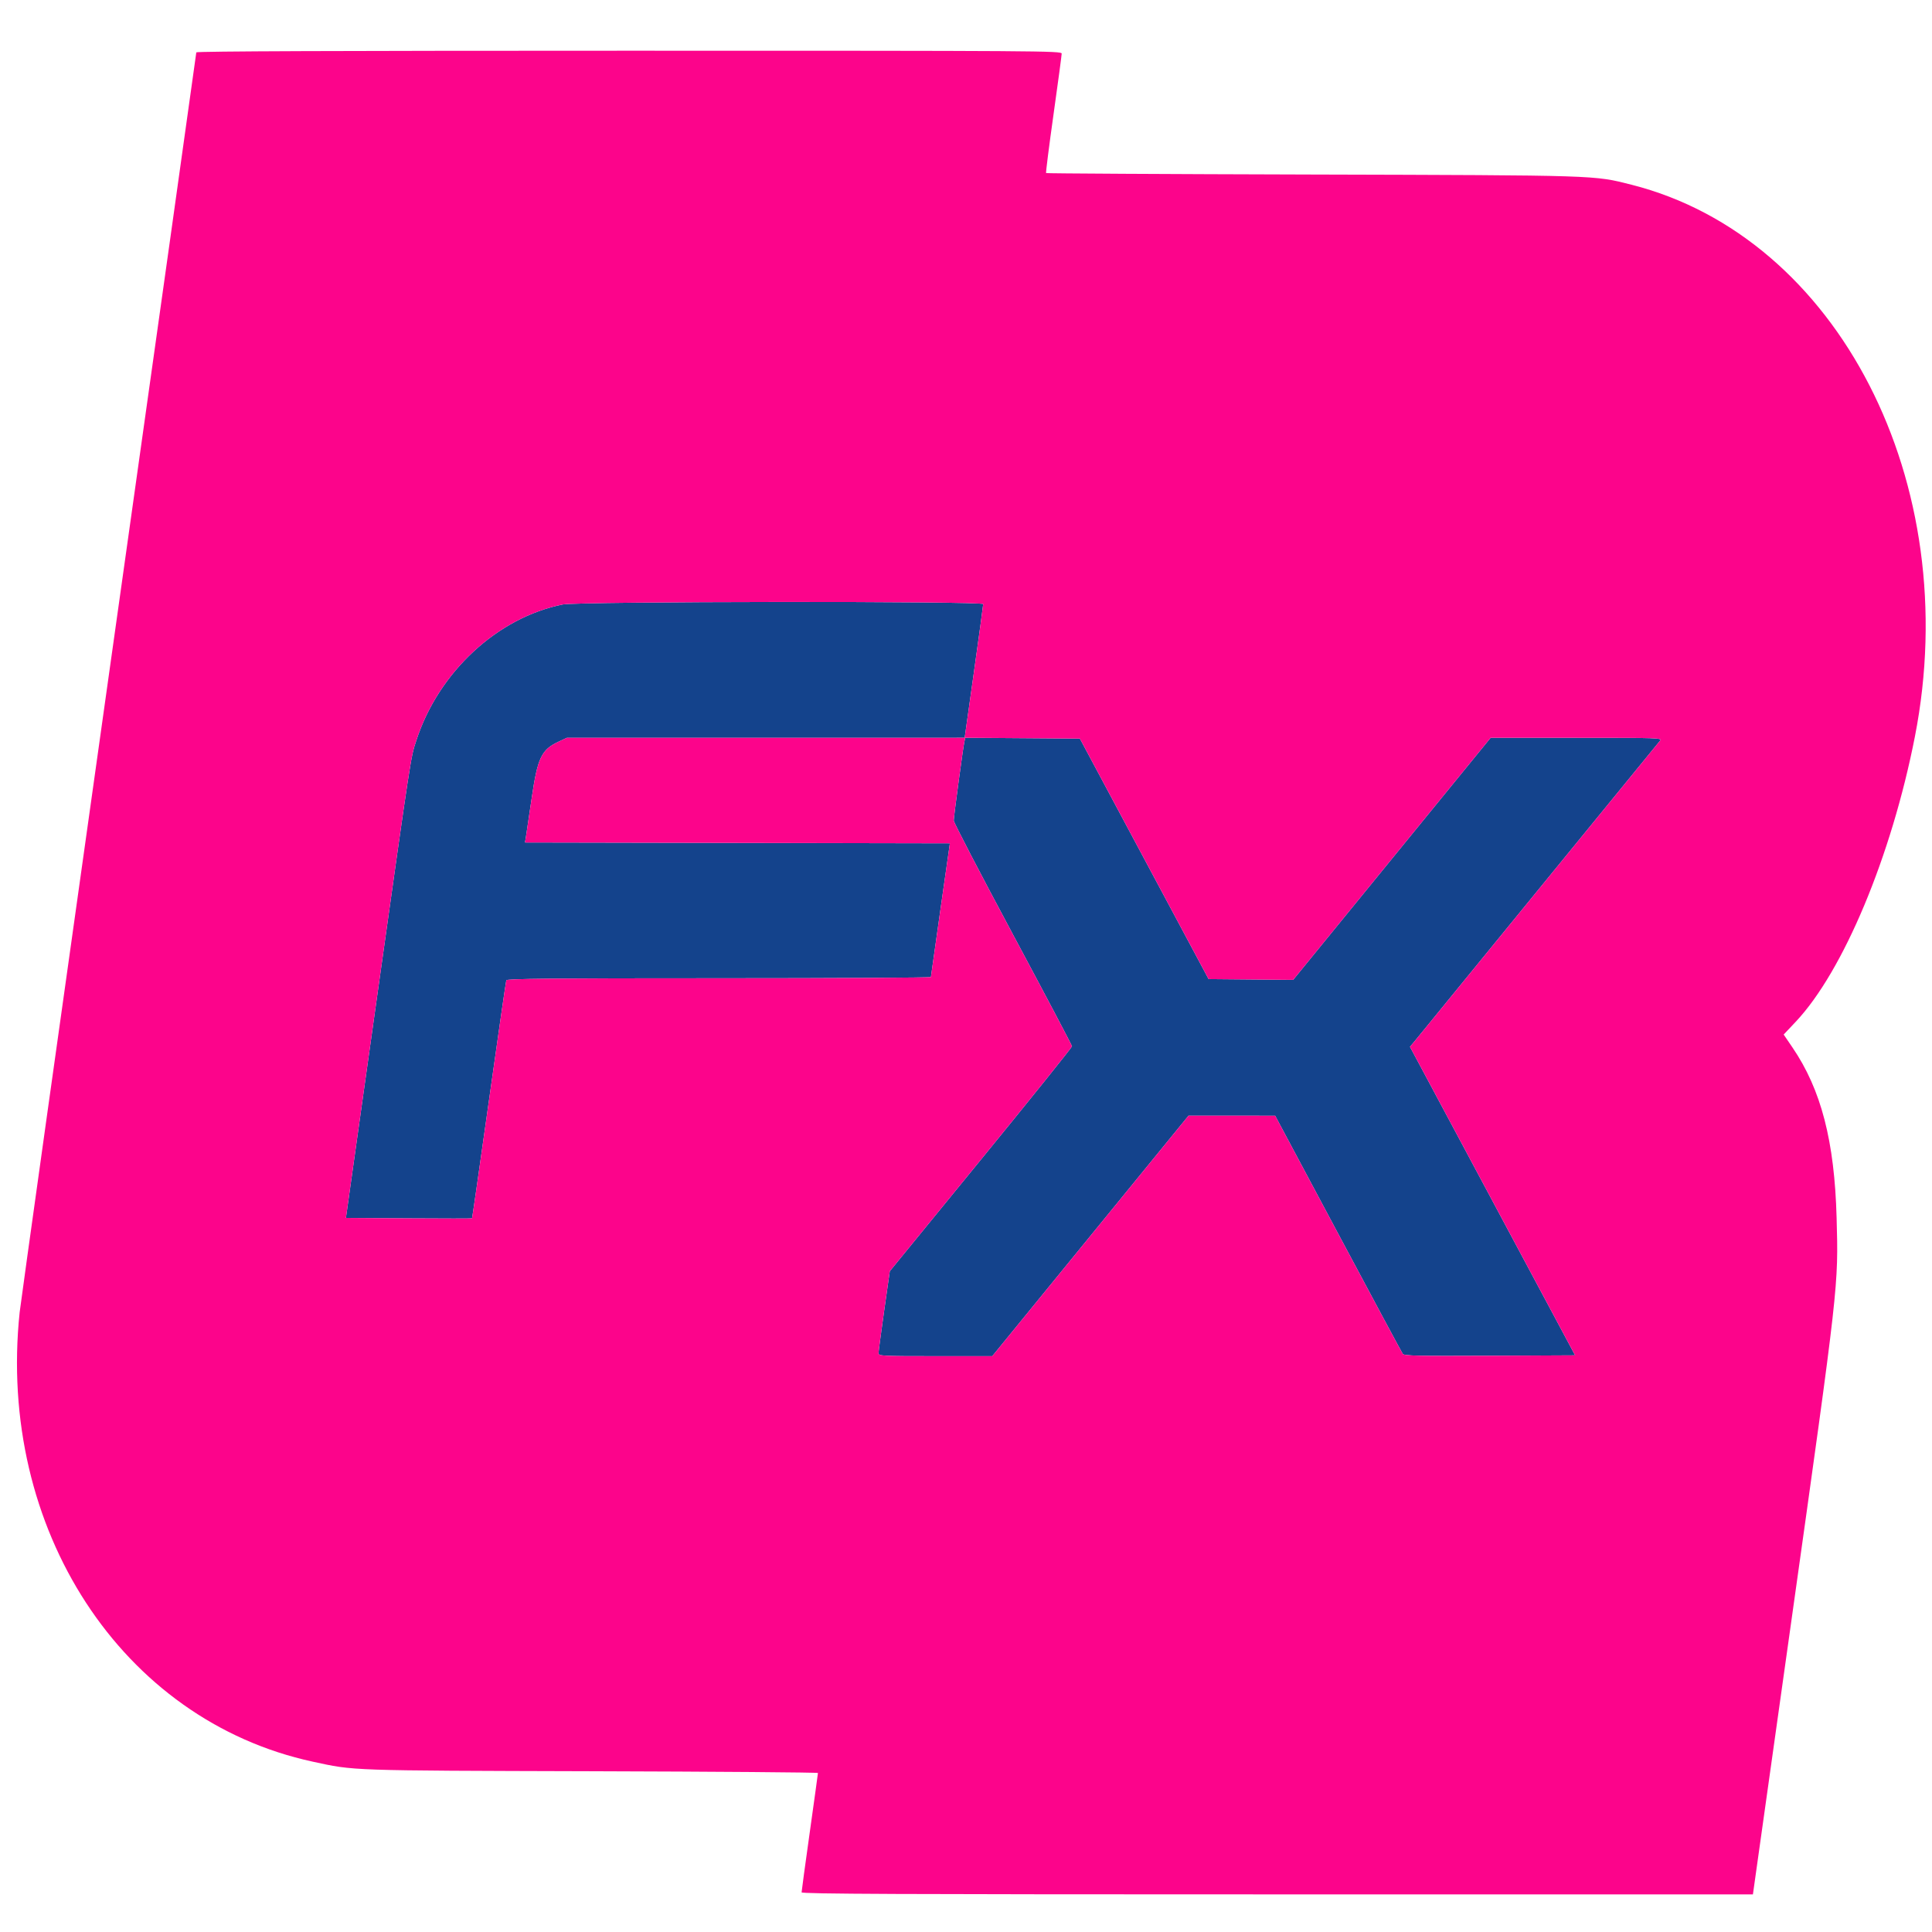
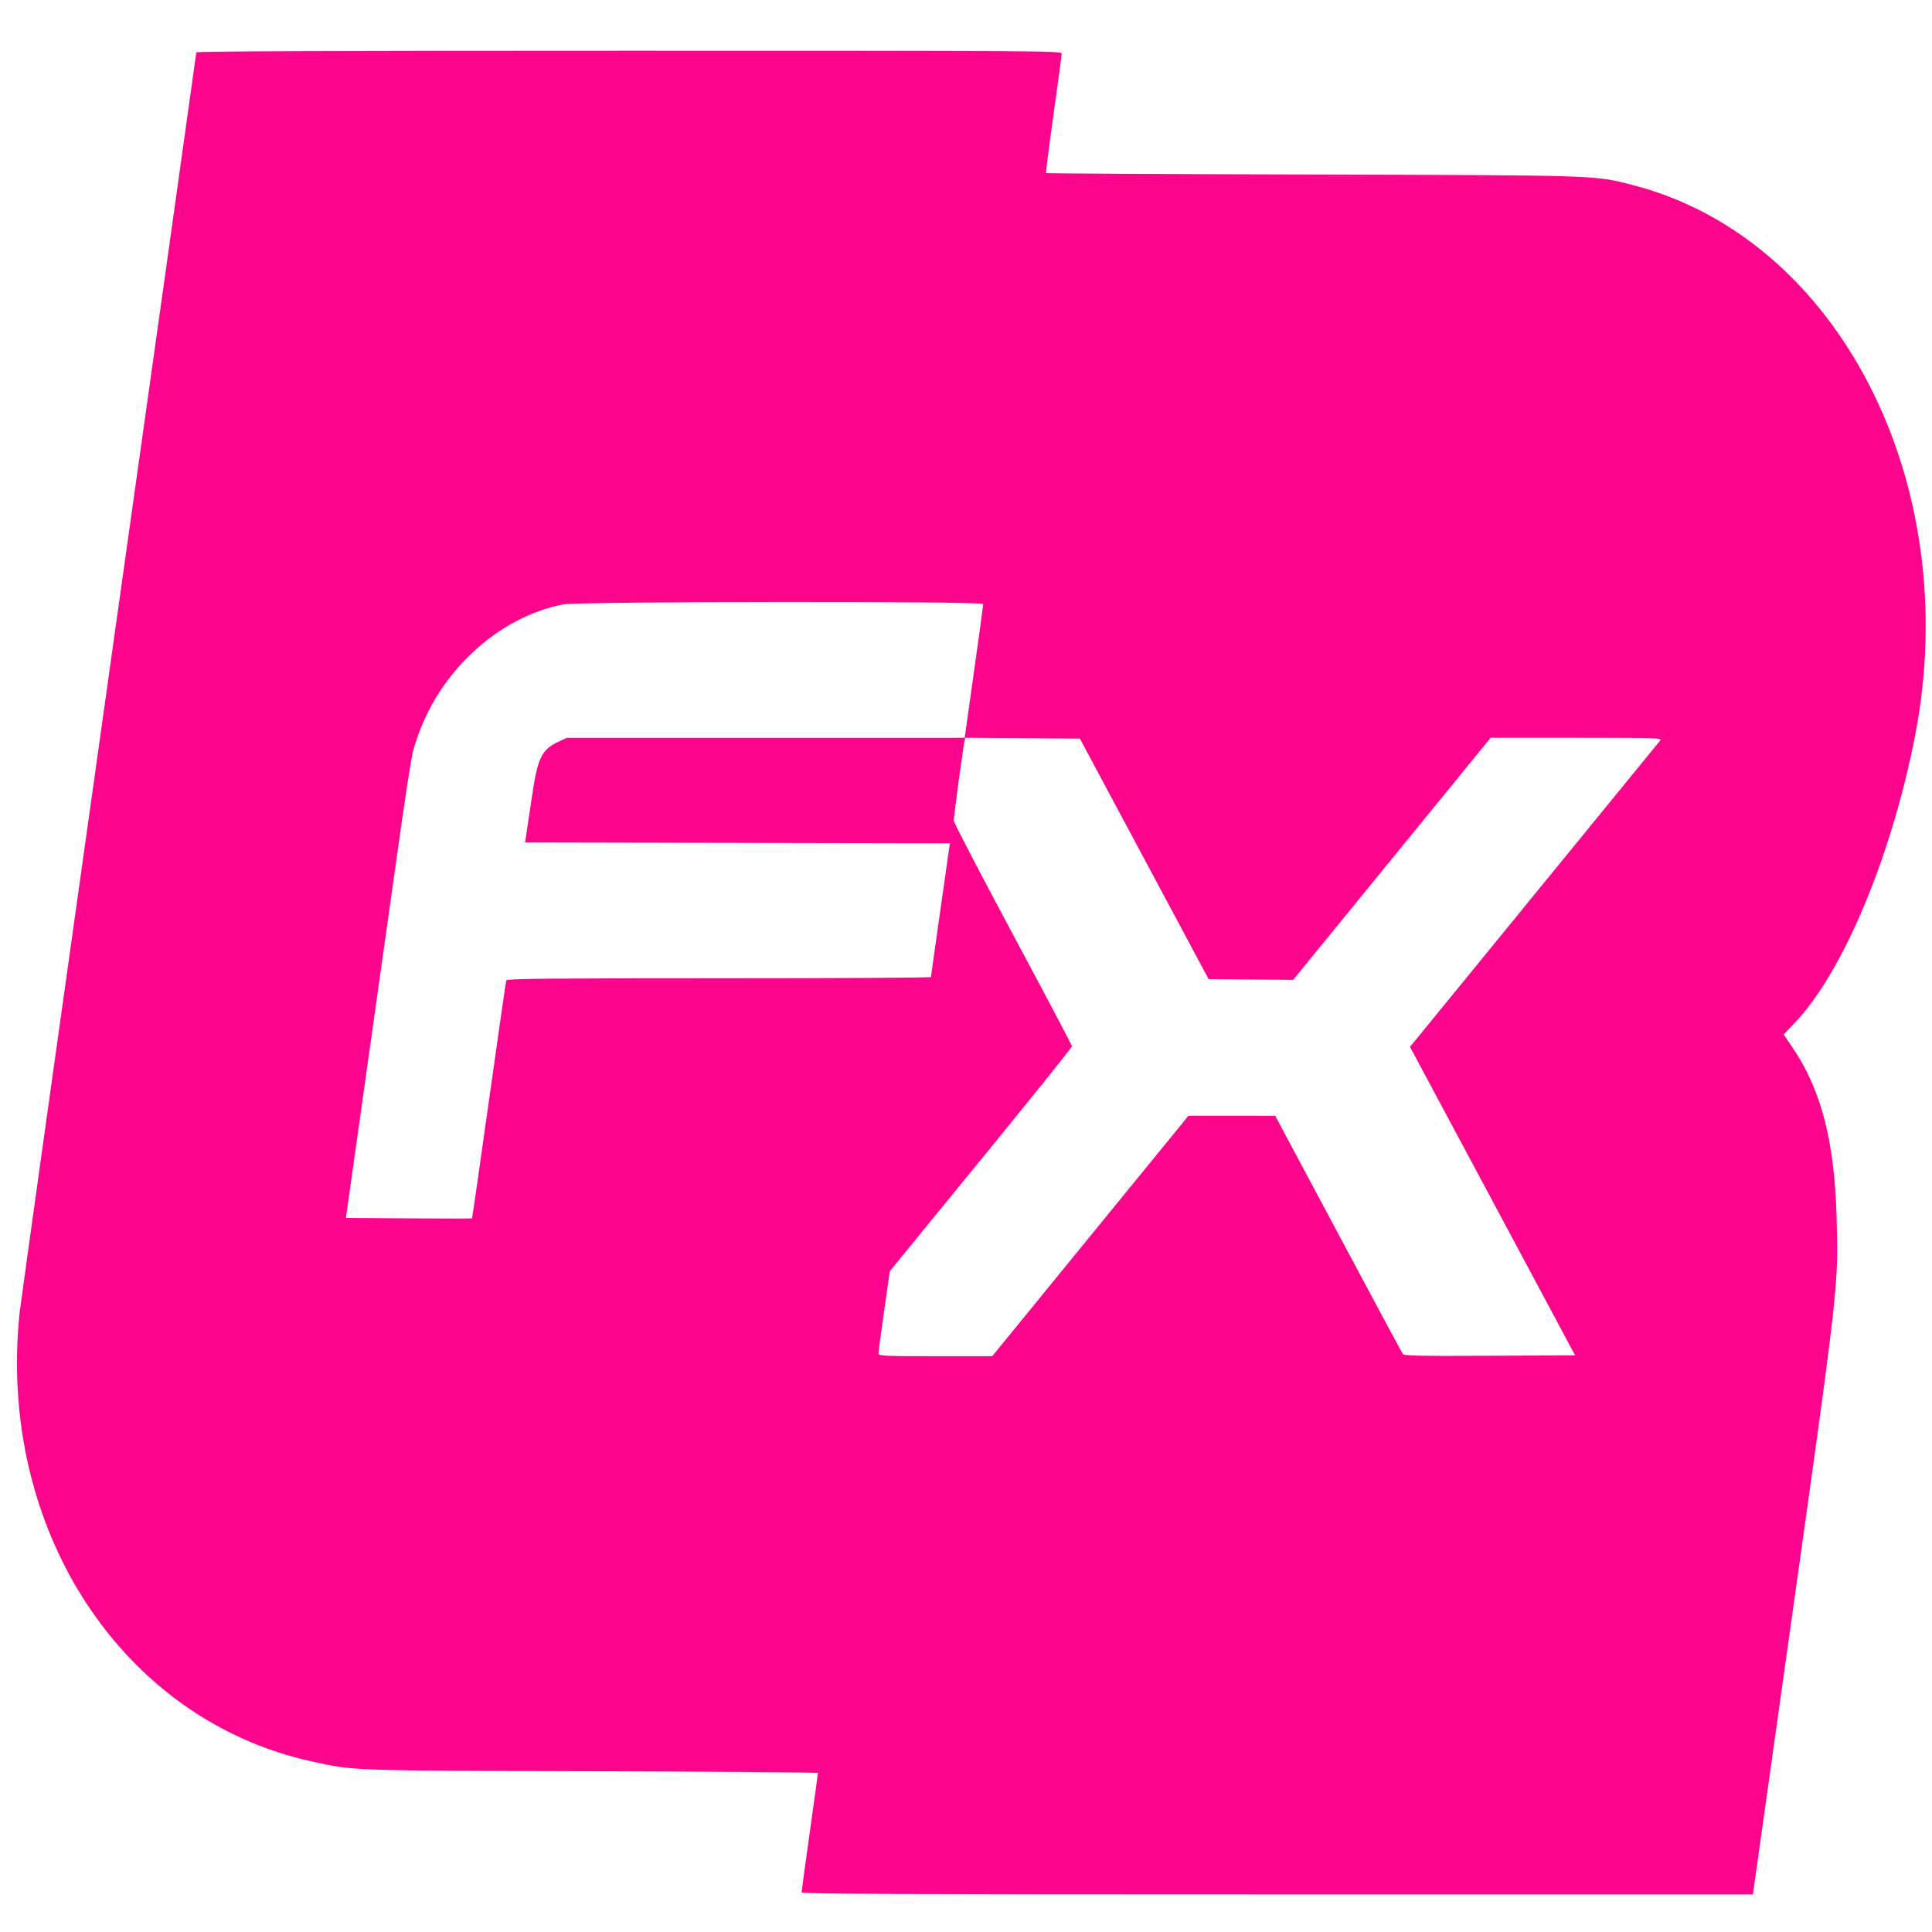
<svg xmlns="http://www.w3.org/2000/svg" id="svg" version="1.1" width="400" height="400" viewBox="0, 0, 400,400">
  <g id="svgg">
-     <path id="path0" d="M116.511 125.145 C 102.973 127.861,90.819 139.137,86.209 153.259 C 85.003 156.954,85.254 155.315,78.105 206.097 L 71.620 252.159 84.635 252.248 C 91.793 252.297,97.687 252.297,97.732 252.248 C 97.778 252.199,99.358 241.185,101.244 227.773 C 103.130 214.361,104.741 203.196,104.824 202.964 C 104.943 202.628,114.055 202.540,148.846 202.540 C 172.976 202.540,192.726 202.426,192.735 202.286 C 192.744 202.146,193.632 195.859,194.708 188.315 L 196.664 174.598 152.678 174.512 L 108.691 174.426 108.880 173.326 C 108.984 172.722,109.516 169.150,110.061 165.389 C 111.296 156.880,112.082 155.215,115.651 153.554 L 117.358 152.759 158.542 152.755 L 199.726 152.752 201.646 139.119 C 202.702 131.622,203.563 125.296,203.561 125.064 C 203.554 124.431,119.679 124.510,116.511 125.145 M199.673 153.510 C 199.407 154.688,197.460 169.104,197.460 169.897 C 197.460 170.281,202.966 180.870,209.695 193.427 C 216.425 205.984,221.937 216.423,221.945 216.624 C 221.952 216.826,213.468 227.385,203.091 240.089 L 184.223 263.187 183.055 271.390 C 182.413 275.902,181.885 279.860,181.883 280.186 C 181.880 280.739,182.665 280.779,193.658 280.779 L 205.437 280.779 225.750 255.890 L 246.063 231.001 255.038 231.002 L 264.014 231.003 277.053 255.423 C 284.225 268.854,290.246 280.055,290.432 280.315 C 290.715 280.710,293.644 280.772,308.441 280.698 L 326.112 280.610 309.017 248.670 L 291.922 216.731 293.242 215.139 C 293.967 214.264,305.503 200.135,318.876 183.743 C 332.249 167.350,343.422 153.671,343.705 153.345 C 344.195 152.781,343.343 152.752,326.420 152.752 L 308.619 152.752 288.179 177.809 L 267.739 202.866 258.984 202.788 L 250.228 202.710 236.904 177.815 L 223.580 152.921 211.713 152.832 L 199.846 152.743 199.673 153.510 " stroke="none" fill="#14438c" fill-rule="evenodd" />
    <path id="path1" d="M40.644 10.841 C 40.644 11.029,32.490 69.084,22.524 139.852 C 12.558 210.621,4.254 269.946,4.071 271.687 C -0.653 316.531,25.187 356.163,64.736 364.731 C 73.478 366.626,71.919 366.572,122.523 366.716 C 148.277 366.789,169.347 366.954,169.347 367.082 C 169.346 367.211,168.585 372.727,167.655 379.340 C 166.724 385.953,165.963 391.554,165.962 391.787 C 165.961 392.124,185.882 392.210,264.442 392.210 L 362.923 392.210 370.815 336.071 C 380.731 265.541,380.636 266.384,380.252 252.164 C 379.822 236.274,377.057 225.600,371.106 216.860 L 369.289 214.192 371.778 211.554 C 381.637 201.103,391.627 177.201,396.461 152.496 C 406.734 99.995,380.596 49.098,337.787 38.246 C 329.943 36.258,331.211 36.298,271.534 36.134 C 241.394 36.051,216.666 35.915,216.583 35.832 C 216.500 35.749,217.192 30.282,218.121 23.683 C 219.050 17.084,219.811 11.418,219.812 11.092 C 219.814 10.529,215.323 10.500,130.229 10.500 C 70.245 10.500,40.644 10.612,40.644 10.841 M203.561 125.064 C 203.563 125.296,202.702 131.622,201.646 139.119 L 199.726 152.752 158.542 152.755 L 117.358 152.759 115.651 153.554 C 112.082 155.215,111.296 156.880,110.061 165.389 C 109.516 169.150,108.984 172.722,108.880 173.326 L 108.691 174.426 152.678 174.512 L 196.664 174.598 194.708 188.315 C 193.632 195.859,192.744 202.146,192.735 202.286 C 192.726 202.426,172.976 202.540,148.846 202.540 C 114.055 202.540,104.943 202.628,104.824 202.964 C 104.741 203.196,103.130 214.361,101.244 227.773 C 99.358 241.185,97.778 252.199,97.732 252.248 C 97.687 252.297,91.793 252.297,84.635 252.248 L 71.620 252.159 78.105 206.097 C 85.254 155.315,85.003 156.954,86.209 153.259 C 90.819 139.137,102.973 127.861,116.511 125.145 C 119.679 124.510,203.554 124.431,203.561 125.064 M236.904 177.815 L 250.228 202.710 258.984 202.788 L 267.739 202.866 288.179 177.809 L 308.619 152.752 326.420 152.752 C 343.343 152.752,344.195 152.781,343.705 153.345 C 343.422 153.671,332.249 167.350,318.876 183.743 C 305.503 200.135,293.967 214.264,293.242 215.139 L 291.922 216.731 309.017 248.670 L 326.112 280.610 308.441 280.698 C 293.644 280.772,290.715 280.710,290.432 280.315 C 290.246 280.055,284.225 268.854,277.053 255.423 L 264.014 231.003 255.038 231.002 L 246.063 231.001 225.750 255.890 L 205.437 280.779 193.658 280.779 C 182.665 280.779,181.880 280.739,181.883 280.186 C 181.885 279.860,182.413 275.902,183.055 271.390 L 184.223 263.187 203.091 240.089 C 213.468 227.385,221.952 216.826,221.945 216.624 C 221.937 216.423,216.425 205.984,209.695 193.427 C 202.966 180.870,197.460 170.281,197.460 169.897 C 197.460 169.104,199.407 154.688,199.673 153.510 L 199.846 152.743 211.713 152.832 L 223.580 152.921 236.904 177.815 " stroke="none" fill="#fc048b" fill-rule="evenodd" />
  </g>
</svg>